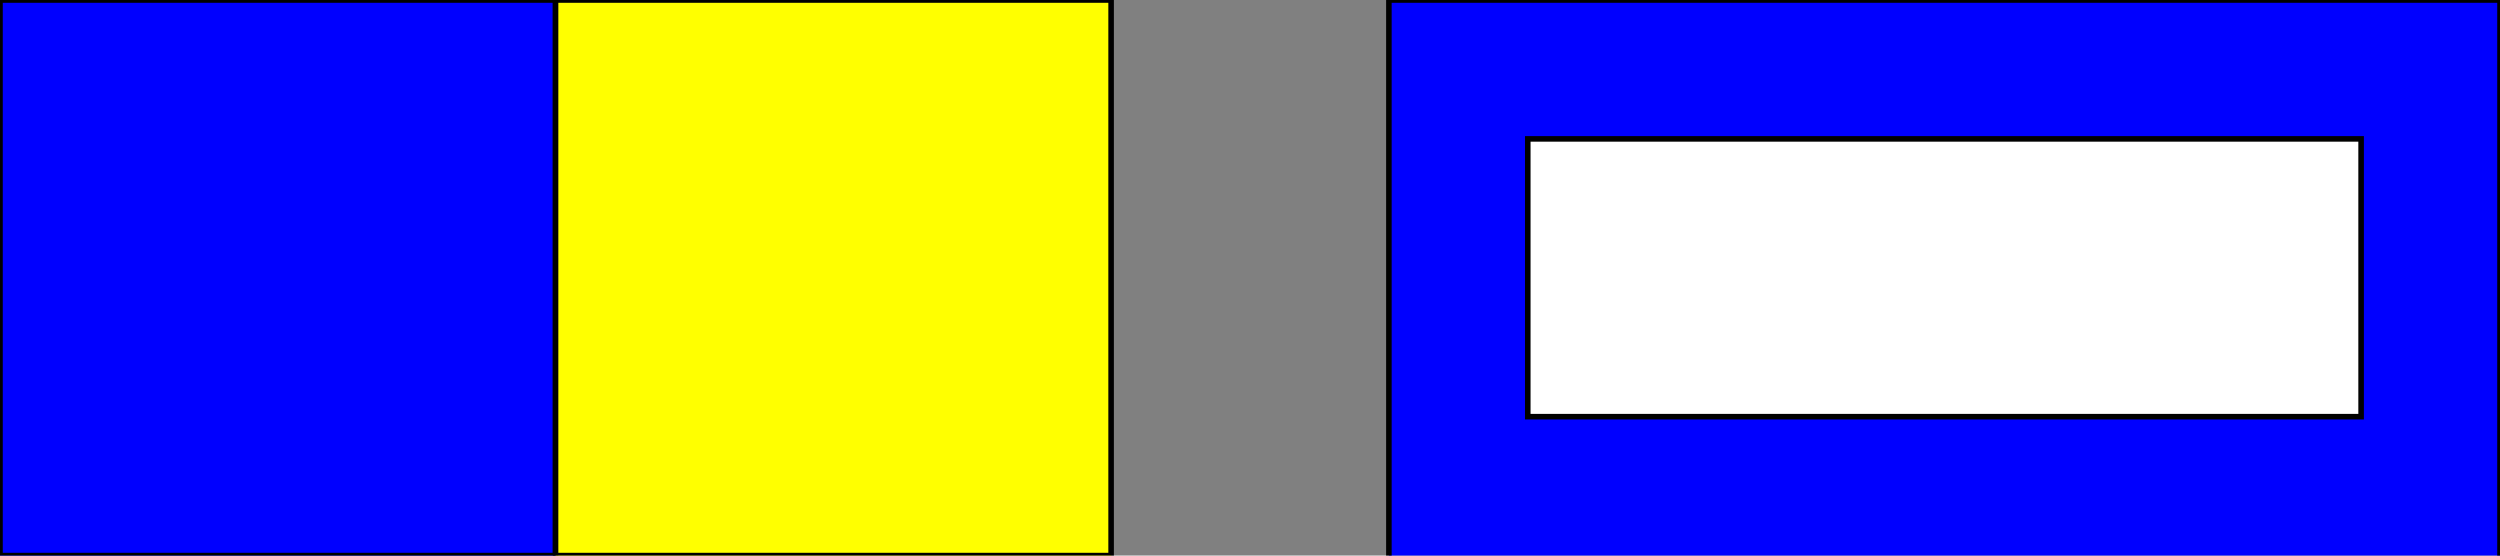
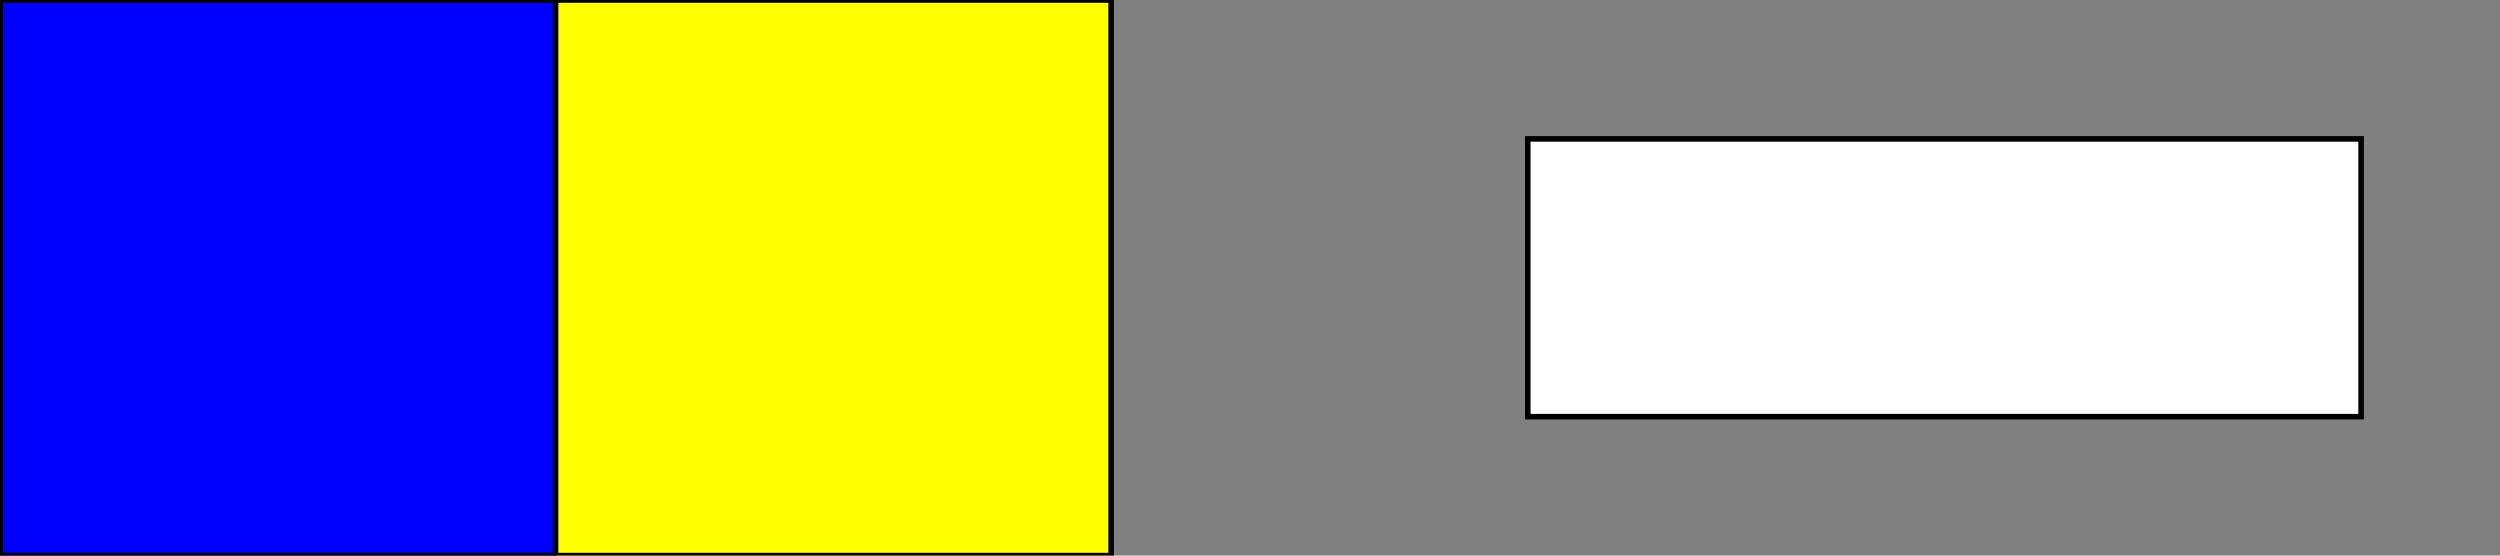
<svg xmlns="http://www.w3.org/2000/svg" width="450" height="100">
  <rect width="100%" height="100%" fill="#808080" stroke="none" />
  <path d="M 0 0 H 100 V 100 H 0 Z" fill="blue" stroke="black" />
  <path d="M 100 0 H 200 V 100 H 100 Z" fill="yellow" stroke="black" />
-   <path d="M 250 0 H 450 V 200 H 250 Z" fill="blue" stroke="black" />
  <path d="M 275 25 H 425 V 75 H 275 Z" fill="white" stroke="black" />
</svg>